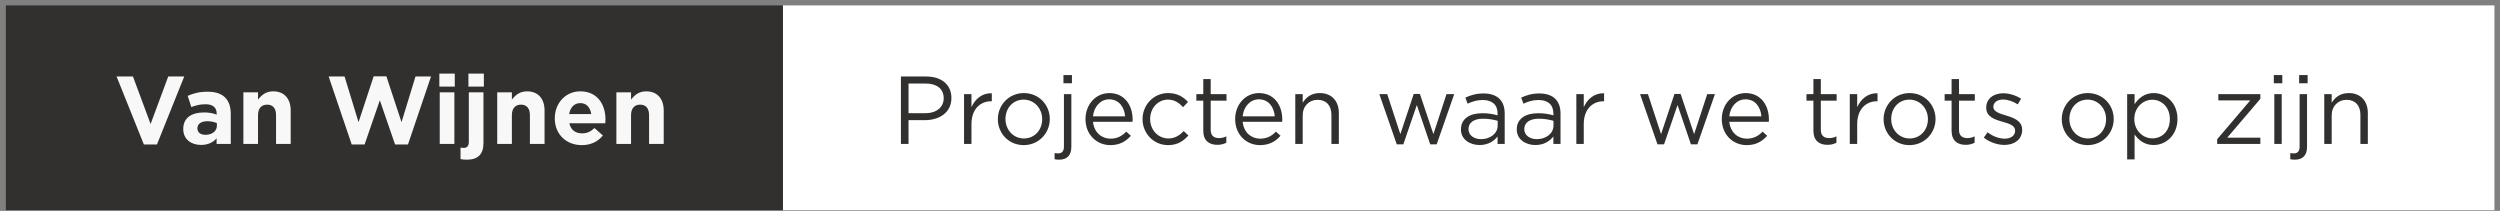
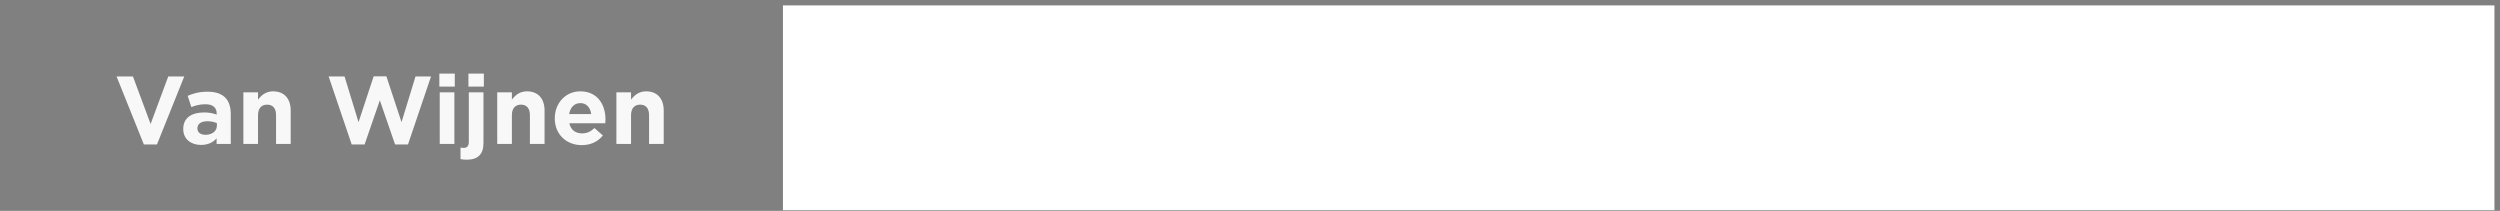
<svg xmlns="http://www.w3.org/2000/svg" width="415" height="35" viewBox="0 0 415 35" fill="none">
  <rect x="0" y="0" width="415" height="35" fill="#808080" stroke="none" />
  <rect width="284.108" height="34" transform="translate(129.968 0.898)" fill="white" />
-   <path d="M157.936 16.266C157.936 14.042 156.272 12.698 153.744 12.698H149.552V23.898H150.816V19.946H153.536C155.92 19.946 157.936 18.698 157.936 16.266ZM156.656 16.314C156.656 17.802 155.44 18.794 153.584 18.794H150.816V13.866H153.648C155.456 13.866 156.656 14.698 156.656 16.314ZM161.263 20.602C161.263 18.106 162.735 16.81 164.543 16.81H164.639V15.482C163.071 15.418 161.871 16.41 161.263 17.786V15.626H160.031V23.898H161.263V20.602ZM174.268 19.754C174.268 17.402 172.444 15.45 169.964 15.45C167.468 15.45 165.644 17.434 165.644 19.786C165.644 22.138 167.452 24.09 169.932 24.09C172.428 24.09 174.268 22.106 174.268 19.754ZM173.004 19.786C173.004 21.562 171.756 22.986 169.964 22.986C168.22 22.986 166.908 21.546 166.908 19.754C166.908 17.962 168.14 16.538 169.932 16.538C171.676 16.538 173.004 17.978 173.004 19.786ZM177.94 13.818V12.458H176.532V13.818H177.94ZM176.612 15.626V24.362C176.612 25.13 176.228 25.466 175.668 25.466C175.492 25.466 175.252 25.45 175.06 25.418V26.426C175.332 26.49 175.54 26.506 175.828 26.506C177.076 26.506 177.844 25.834 177.844 24.378V15.626H176.612ZM181.439 20.218H187.999C188.015 20.074 188.015 19.946 188.015 19.834C188.015 17.402 186.607 15.45 184.159 15.45C181.871 15.45 180.191 17.37 180.191 19.77C180.191 22.346 182.047 24.09 184.319 24.09C185.887 24.09 186.895 23.466 187.727 22.538L186.959 21.85C186.287 22.554 185.487 23.018 184.351 23.018C182.895 23.018 181.615 22.01 181.439 20.218ZM181.439 19.306C181.599 17.69 182.687 16.49 184.127 16.49C185.775 16.49 186.639 17.802 186.767 19.306H181.439ZM197.276 22.49L196.492 21.754C195.836 22.458 195.02 22.986 193.964 22.986C192.236 22.986 190.924 21.562 190.924 19.754C190.924 17.962 192.204 16.538 193.884 16.538C195.004 16.538 195.74 17.098 196.396 17.786L197.212 16.922C196.444 16.106 195.468 15.45 193.9 15.45C191.484 15.45 189.66 17.434 189.66 19.786C189.66 22.122 191.484 24.09 193.9 24.09C195.452 24.09 196.444 23.418 197.276 22.49ZM200.977 16.714H203.601V15.626H200.977V13.13H199.745V15.626H198.593V16.714H199.745V21.706C199.745 23.386 200.753 24.042 202.081 24.042C202.673 24.042 203.137 23.914 203.569 23.69V22.634C203.137 22.842 202.785 22.922 202.369 22.922C201.537 22.922 200.977 22.554 200.977 21.546V16.714ZM206.283 20.218H212.843C212.859 20.074 212.859 19.946 212.859 19.834C212.859 17.402 211.451 15.45 209.003 15.45C206.715 15.45 205.035 17.37 205.035 19.77C205.035 22.346 206.891 24.09 209.163 24.09C210.731 24.09 211.739 23.466 212.571 22.538L211.803 21.85C211.131 22.554 210.331 23.018 209.195 23.018C207.739 23.018 206.459 22.01 206.283 20.218ZM206.283 19.306C206.443 17.69 207.531 16.49 208.971 16.49C210.619 16.49 211.483 17.802 211.611 19.306H206.283ZM216.248 19.162C216.248 17.61 217.304 16.57 218.728 16.57C220.184 16.57 221.016 17.53 221.016 19.066V23.898H222.248V18.762C222.248 16.794 221.08 15.45 219.08 15.45C217.656 15.45 216.792 16.17 216.248 17.066V15.626H215.016V23.898H216.248V19.162ZM235.704 15.594H234.68L232.456 22.266L230.28 15.626H228.968L231.864 23.962H232.952L235.192 17.434L237.416 23.962H238.488L241.4 15.626H240.12L237.944 22.266L235.704 15.594ZM246.133 16.602C247.685 16.602 248.597 17.37 248.597 18.858V19.146C247.861 18.938 247.109 18.794 246.053 18.794C243.957 18.794 242.517 19.722 242.517 21.482C242.517 23.21 244.069 24.074 245.605 24.074C247.061 24.074 248.021 23.402 248.597 22.65V23.898H249.781V18.842C249.781 16.666 248.517 15.514 246.261 15.514C245.061 15.514 244.165 15.786 243.253 16.202L243.621 17.21C244.389 16.858 245.157 16.602 246.133 16.602ZM246.181 19.706C247.189 19.706 248.005 19.882 248.613 20.058V20.858C248.613 22.17 247.365 23.098 245.845 23.098C244.725 23.098 243.765 22.49 243.765 21.434C243.765 20.378 244.629 19.706 246.181 19.706ZM255.398 16.602C256.95 16.602 257.862 17.37 257.862 18.858V19.146C257.126 18.938 256.374 18.794 255.318 18.794C253.222 18.794 251.782 19.722 251.782 21.482C251.782 23.21 253.334 24.074 254.87 24.074C256.326 24.074 257.286 23.402 257.862 22.65V23.898H259.046V18.842C259.046 16.666 257.782 15.514 255.526 15.514C254.326 15.514 253.43 15.786 252.518 16.202L252.886 17.21C253.654 16.858 254.422 16.602 255.398 16.602ZM255.446 19.706C256.454 19.706 257.27 19.882 257.878 20.058V20.858C257.878 22.17 256.63 23.098 255.11 23.098C253.99 23.098 253.03 22.49 253.03 21.434C253.03 20.378 253.894 19.706 255.446 19.706ZM262.904 20.602C262.904 18.106 264.376 16.81 266.184 16.81H266.28V15.482C264.712 15.418 263.512 16.41 262.904 17.786V15.626H261.672V23.898H262.904V20.602ZM278.985 15.594H277.961L275.737 22.266L273.561 15.626H272.249L275.145 23.962H276.233L278.473 17.434L280.697 23.962H281.769L284.681 15.626H283.401L281.225 22.266L278.985 15.594ZM287.064 20.218H293.624C293.64 20.074 293.64 19.946 293.64 19.834C293.64 17.402 292.232 15.45 289.784 15.45C287.496 15.45 285.816 17.37 285.816 19.77C285.816 22.346 287.672 24.09 289.944 24.09C291.512 24.09 292.52 23.466 293.352 22.538L292.584 21.85C291.912 22.554 291.112 23.018 289.976 23.018C288.52 23.018 287.24 22.01 287.064 20.218ZM287.064 19.306C287.224 17.69 288.312 16.49 289.752 16.49C291.4 16.49 292.264 17.802 292.392 19.306H287.064ZM302.258 16.714H304.882V15.626H302.258V13.13H301.026V15.626H299.874V16.714H301.026V21.706C301.026 23.386 302.034 24.042 303.362 24.042C303.954 24.042 304.418 23.914 304.85 23.69V22.634C304.418 22.842 304.066 22.922 303.65 22.922C302.818 22.922 302.258 22.554 302.258 21.546V16.714ZM308.295 20.602C308.295 18.106 309.767 16.81 311.575 16.81H311.671V15.482C310.103 15.418 308.903 16.41 308.295 17.786V15.626H307.063V23.898H308.295V20.602ZM321.3 19.754C321.3 17.402 319.476 15.45 316.996 15.45C314.5 15.45 312.676 17.434 312.676 19.786C312.676 22.138 314.484 24.09 316.964 24.09C319.46 24.09 321.3 22.106 321.3 19.754ZM320.036 19.786C320.036 21.562 318.788 22.986 316.996 22.986C315.252 22.986 313.94 21.546 313.94 19.754C313.94 17.962 315.172 16.538 316.964 16.538C318.708 16.538 320.036 17.978 320.036 19.786ZM325.195 16.714H327.819V15.626H325.195V13.13H323.963V15.626H322.811V16.714H323.963V21.706C323.963 23.386 324.971 24.042 326.299 24.042C326.891 24.042 327.355 23.914 327.787 23.69V22.634C327.355 22.842 327.003 22.922 326.587 22.922C325.755 22.922 325.195 22.554 325.195 21.546V16.714ZM335.68 21.578V21.546C335.68 20.058 334.304 19.562 333.024 19.178C331.92 18.842 330.896 18.538 330.896 17.754V17.722C330.896 17.034 331.52 16.522 332.496 16.522C333.296 16.522 334.176 16.826 334.944 17.322L335.504 16.394C334.656 15.834 333.536 15.482 332.528 15.482C330.896 15.482 329.712 16.426 329.712 17.85V17.882C329.712 19.402 331.152 19.85 332.448 20.218C333.536 20.522 334.512 20.842 334.512 21.674V21.706C334.512 22.506 333.792 23.018 332.8 23.018C331.824 23.018 330.832 22.634 329.936 21.962L329.312 22.842C330.24 23.594 331.552 24.058 332.736 24.058C334.384 24.058 335.68 23.146 335.68 21.578ZM350.878 19.754C350.878 17.402 349.054 15.45 346.574 15.45C344.078 15.45 342.254 17.434 342.254 19.786C342.254 22.138 344.062 24.09 346.542 24.09C349.038 24.09 350.878 22.106 350.878 19.754ZM349.614 19.786C349.614 21.562 348.366 22.986 346.574 22.986C344.83 22.986 343.518 21.546 343.518 19.754C343.518 17.962 344.75 16.538 346.542 16.538C348.286 16.538 349.614 17.978 349.614 19.786ZM361.461 19.754C361.461 17.018 359.493 15.45 357.509 15.45C355.989 15.45 355.013 16.298 354.341 17.29V15.626H353.109V26.458H354.341V22.314C354.981 23.242 355.973 24.074 357.509 24.074C359.509 24.074 361.461 22.474 361.461 19.754ZM360.197 19.77C360.197 21.786 358.885 22.97 357.285 22.97C355.749 22.97 354.293 21.69 354.293 19.754C354.293 17.834 355.749 16.554 357.285 16.554C358.853 16.554 360.197 17.802 360.197 19.77ZM373.539 16.666L368.051 23.114V23.898H375.219V22.858H369.715L375.219 16.41V15.626H368.243V16.666H373.539ZM378.862 13.818V12.458H377.454V13.818H378.862ZM378.766 23.898V15.626H377.534V23.898H378.766ZM383.065 13.818V12.458H381.657V13.818H383.065ZM381.737 15.626V24.362C381.737 25.13 381.353 25.466 380.793 25.466C380.617 25.466 380.377 25.45 380.185 25.418V26.426C380.457 26.49 380.665 26.506 380.953 26.506C382.201 26.506 382.969 25.834 382.969 24.378V15.626H381.737ZM387.06 19.162C387.06 17.61 388.116 16.57 389.54 16.57C390.996 16.57 391.828 17.53 391.828 19.066V23.898H393.06V18.762C393.06 16.794 391.892 15.45 389.892 15.45C388.468 15.45 387.604 16.17 387.06 17.066V15.626H385.828V23.898H387.06V19.162Z" fill="#32302E" />
-   <rect width="129" height="34" transform="translate(0.968 0.898)" fill="#32302E" />
  <path d="M30.584 12.698L27.928 12.698L25 20.586L22.072 12.698L19.352 12.698L23.88 23.978L26.056 23.978L30.584 12.698ZM38.307 23.898L38.307 18.922C38.307 16.602 37.139 15.226 34.483 15.226C33.027 15.226 32.099 15.498 31.155 15.914L31.763 17.77C32.547 17.482 33.203 17.306 34.131 17.306C35.347 17.306 35.971 17.866 35.971 18.874L35.971 19.018C35.363 18.81 34.739 18.666 33.875 18.666C31.843 18.666 30.419 19.53 30.419 21.402L30.419 21.434C30.419 23.13 31.747 24.058 33.363 24.058C34.547 24.058 35.363 23.626 35.955 22.97L35.955 23.898L38.307 23.898ZM36.003 20.874C36.003 21.754 35.235 22.378 34.099 22.378C33.315 22.378 32.771 21.994 32.771 21.338L32.771 21.306C32.771 20.538 33.411 20.122 34.451 20.122C35.043 20.122 35.587 20.25 36.003 20.442L36.003 20.874ZM48.255 23.898L48.255 18.346C48.255 16.378 47.184 15.162 45.343 15.162C44.111 15.162 43.392 15.818 42.831 16.538L42.831 15.322L40.4 15.322L40.4 23.898L42.831 23.898L42.831 19.114C42.831 17.962 43.423 17.37 44.352 17.37C45.279 17.37 45.824 17.962 45.824 19.114L45.824 23.898L48.255 23.898ZM71.549 12.698L68.973 12.698L66.653 20.282L64.141 12.666L62.029 12.666L59.517 20.282L57.197 12.698L54.557 12.698L58.381 23.978L60.525 23.978L63.053 16.65L65.581 23.978L67.725 23.978L71.549 12.698ZM75.492 14.378L75.492 12.218L72.932 12.218L72.932 14.378L75.492 14.378ZM75.428 23.898L75.428 15.322L72.996 15.322L72.996 23.898L75.428 23.898ZM80.32 14.378L80.32 12.218L77.76 12.218L77.76 14.378L80.32 14.378ZM80.256 23.754L80.256 15.322L77.824 15.322L77.824 23.562C77.824 24.282 77.472 24.554 76.96 24.554C76.784 24.554 76.64 24.538 76.448 24.506L76.448 26.41C76.784 26.474 77.056 26.506 77.504 26.506C79.296 26.506 80.256 25.642 80.256 23.754ZM90.396 23.898L90.396 18.346C90.396 16.378 89.324 15.162 87.484 15.162C86.252 15.162 85.532 15.818 84.972 16.538L84.972 15.322L82.54 15.322L82.54 23.898L84.972 23.898L84.972 19.114C84.972 17.962 85.564 17.37 86.492 17.37C87.42 17.37 87.964 17.962 87.964 19.114L87.964 23.898L90.396 23.898ZM100.509 19.85L100.509 19.818C100.509 17.386 99.197 15.162 96.333 15.162C93.837 15.162 92.093 17.178 92.093 19.626L92.093 19.658C92.093 22.282 93.997 24.09 96.573 24.09C98.125 24.09 99.277 23.482 100.077 22.49L98.685 21.258C98.013 21.882 97.421 22.138 96.605 22.138C95.517 22.138 94.749 21.562 94.509 20.458L100.477 20.458C100.493 20.234 100.509 20.09 100.509 19.85ZM98.141 18.938L94.477 18.938C94.669 17.834 95.325 17.114 96.333 17.114C97.357 17.114 97.997 17.85 98.141 18.938ZM110.177 23.898L110.177 18.346C110.177 16.378 109.105 15.162 107.265 15.162C106.033 15.162 105.313 15.818 104.753 16.538L104.753 15.322L102.321 15.322L102.321 23.898L104.753 23.898L104.753 19.114C104.753 17.962 105.345 17.37 106.273 17.37C107.201 17.37 107.745 17.962 107.745 19.114L107.745 23.898L110.177 23.898Z" fill="#F8F8F8" />
</svg>